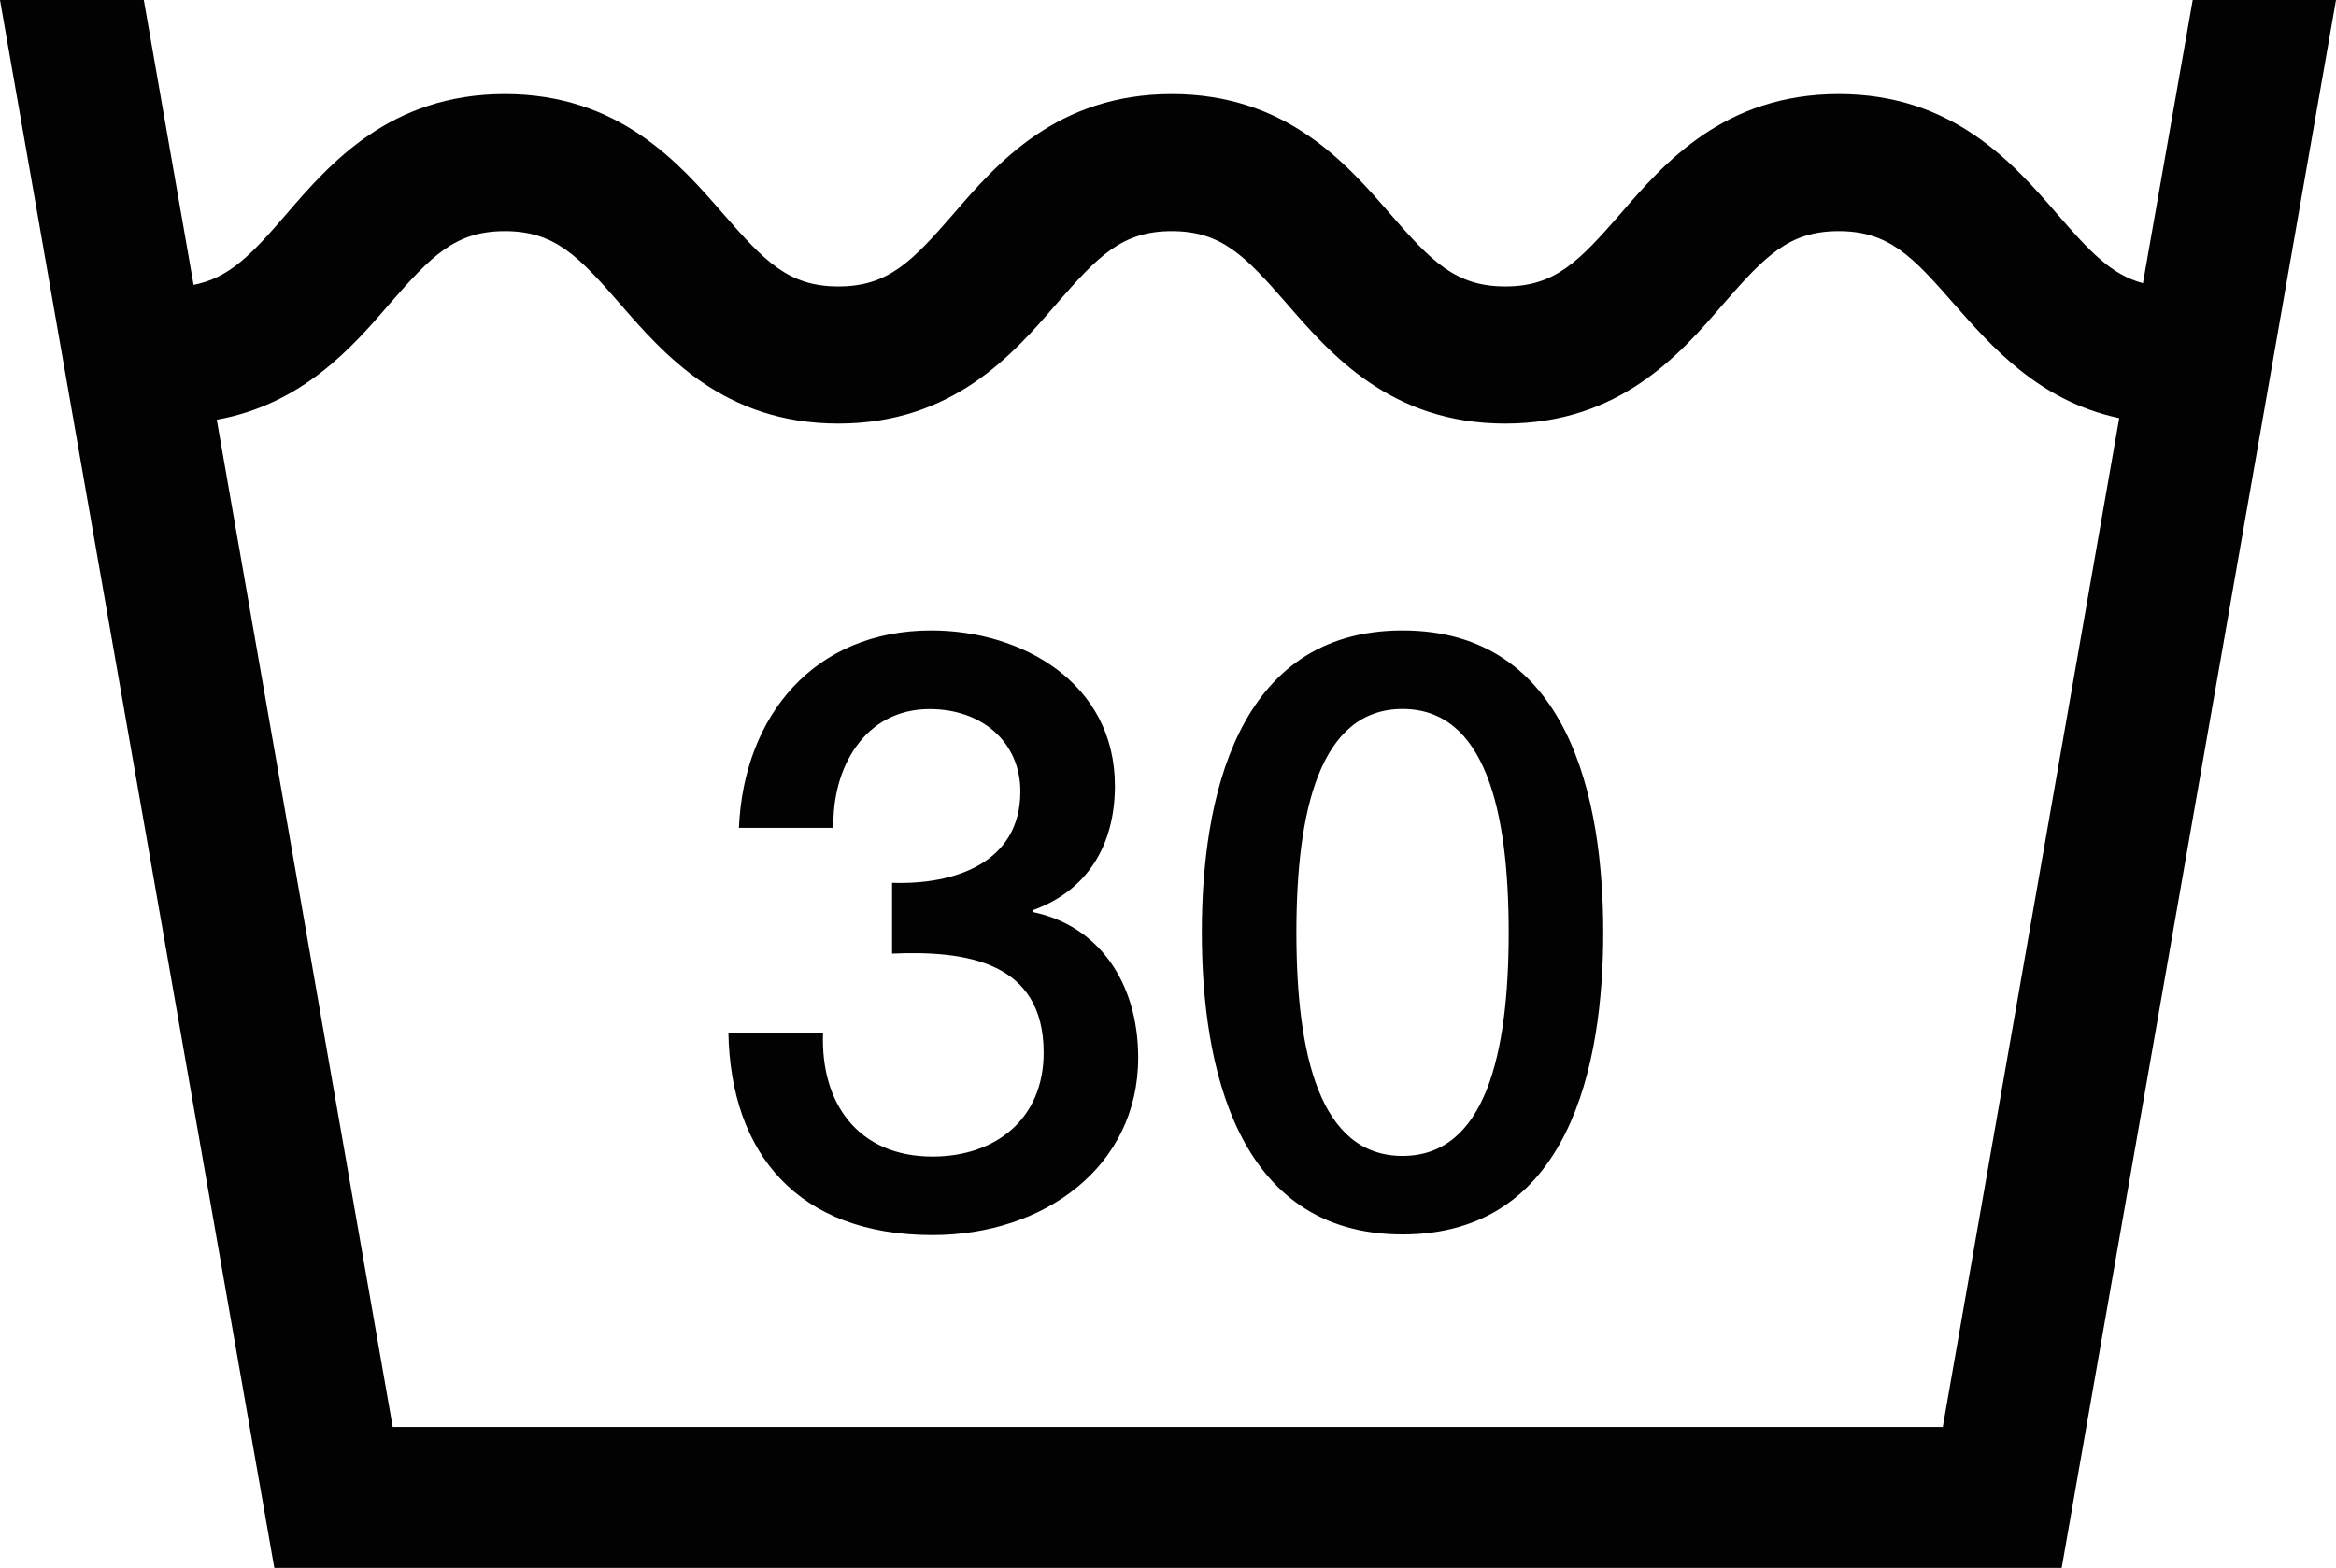
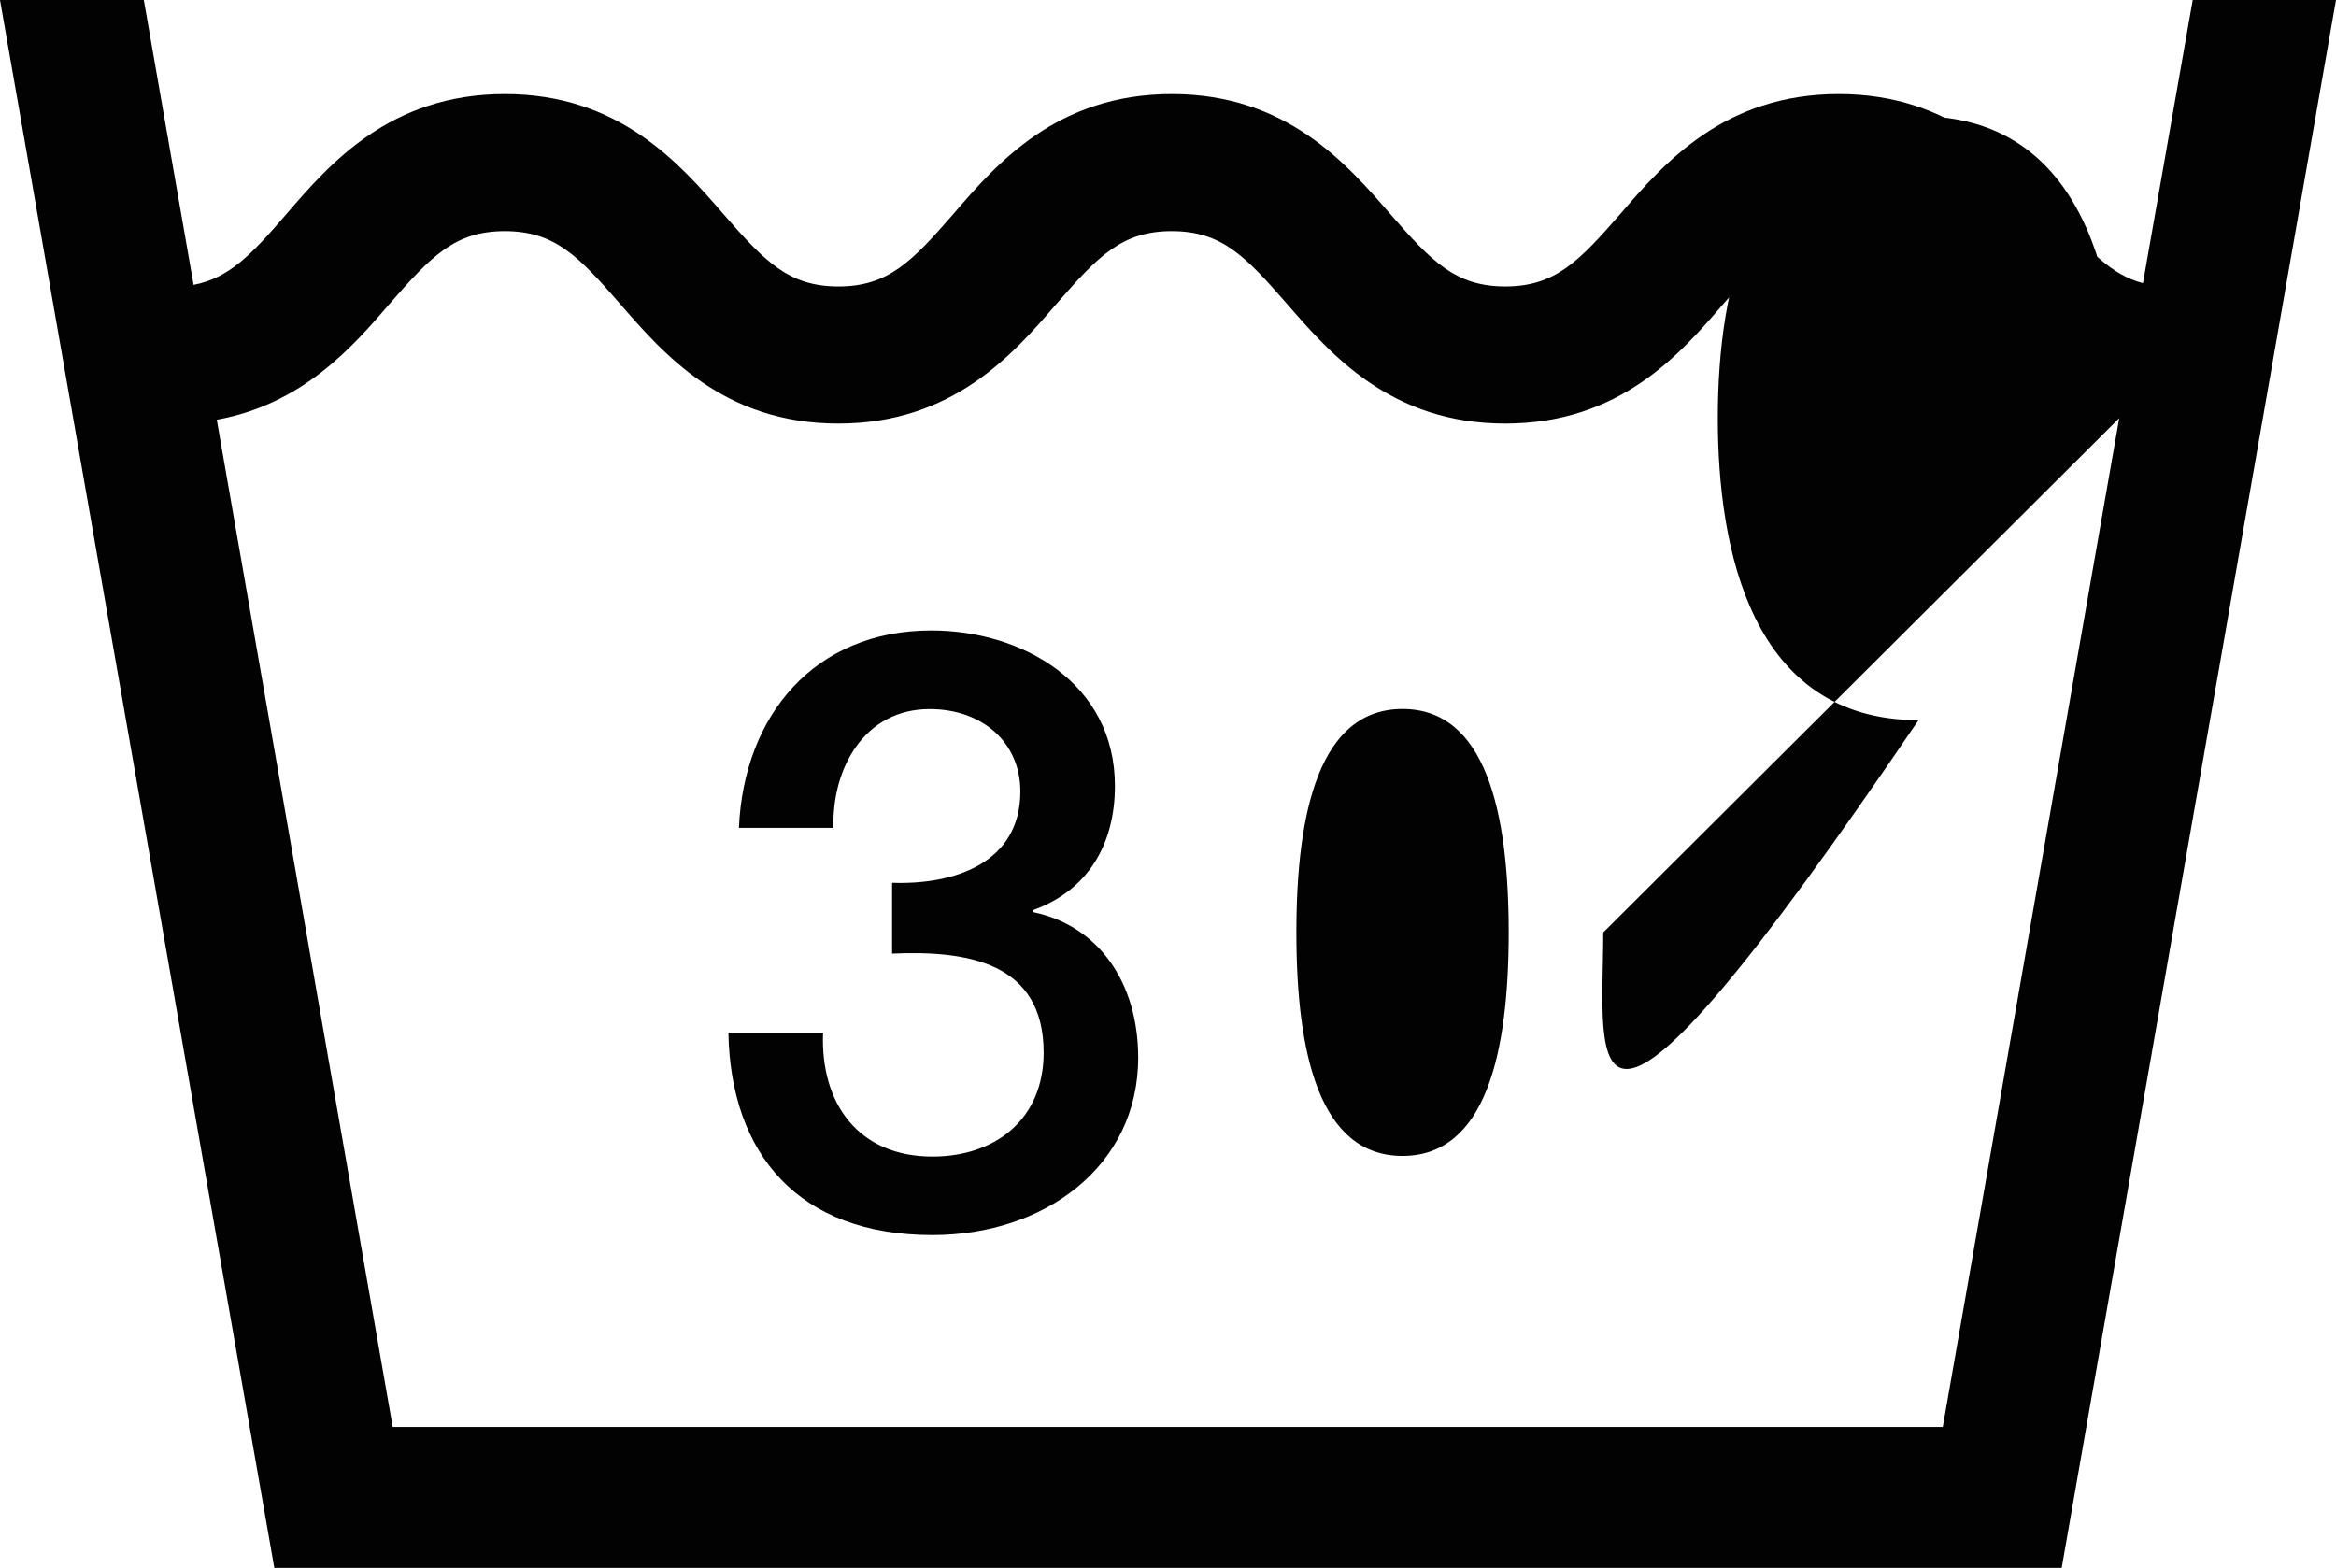
<svg xmlns="http://www.w3.org/2000/svg" version="1.1" baseProfile="basic" id="Ebene_1" x="0px" y="0px" width="21.962px" height="14.74px" viewBox="0 0 21.962 14.74" xml:space="preserve">
  <g>
-     <path fill="#020203" d="M21.962,0L21.962,0h-1.347l-0.468,2.662c-0.296-0.078-0.499-0.296-0.806-0.65   c-0.411-0.473-0.977-1.128-2.054-1.128c-1.076,0-1.643,0.65-2.054,1.128c-0.39,0.447-0.614,0.681-1.081,0.681   s-0.692-0.234-1.081-0.681c-0.411-0.473-0.977-1.128-2.054-1.128s-1.643,0.65-2.054,1.128C8.574,2.459,8.35,2.693,7.882,2.693   S7.191,2.459,6.801,2.012C6.39,1.539,5.823,0.884,4.747,0.884s-1.643,0.65-2.054,1.128C2.366,2.392,2.153,2.615,1.82,2.678L1.352,0   H0l0,0l2.579,14.74h16.804L21.962,0L21.962,0z M19.924,3.931l-1.659,9.484H3.692L2.038,3.946c0.806-0.146,1.274-0.681,1.627-1.092   c0.39-0.447,0.614-0.681,1.081-0.681c0.468,0,0.692,0.234,1.081,0.681c0.411,0.473,0.977,1.128,2.054,1.128s1.643-0.65,2.054-1.128   c0.39-0.447,0.614-0.681,1.081-0.681c0.468,0,0.692,0.234,1.081,0.681c0.411,0.473,0.977,1.128,2.054,1.128s1.643-0.65,2.054-1.128   c0.39-0.447,0.614-0.681,1.081-0.681c0.468,0,0.692,0.234,1.081,0.681C18.718,3.25,19.165,3.77,19.924,3.931L19.924,3.931z    M15.073,8.766c0-1.243-0.317-2.839-1.887-2.839s-1.887,1.601-1.887,2.839s0.317,2.839,1.887,2.839   C14.756,11.605,15.073,10.009,15.073,8.766L15.073,8.766z M14.184,8.766c0,1.139-0.218,2.101-0.998,2.101s-0.998-0.957-0.998-2.101   c0-1.139,0.218-2.101,0.998-2.101S14.184,7.627,14.184,8.766L14.184,8.766z M9.707,8.574V8.558c0.525-0.187,0.775-0.624,0.775-1.17   c0-0.967-0.873-1.461-1.726-1.461c-1.097,0-1.763,0.796-1.809,1.856h0.889C7.82,7.222,8.127,6.666,8.74,6.666   c0.494,0,0.853,0.312,0.853,0.775c0,0.671-0.619,0.879-1.206,0.858v0.666c0.702-0.031,1.425,0.078,1.425,0.931   c0,0.624-0.452,0.977-1.045,0.977c-0.697,0-1.055-0.499-1.029-1.165H6.848c0.021,1.139,0.655,1.903,1.919,1.903   c1.045,0,1.934-0.64,1.934-1.669C10.7,9.234,10.326,8.699,9.707,8.574L9.707,8.574z" />
+     <path fill="#020203" d="M21.962,0L21.962,0h-1.347l-0.468,2.662c-0.296-0.078-0.499-0.296-0.806-0.65   c-0.411-0.473-0.977-1.128-2.054-1.128c-1.076,0-1.643,0.65-2.054,1.128c-0.39,0.447-0.614,0.681-1.081,0.681   s-0.692-0.234-1.081-0.681c-0.411-0.473-0.977-1.128-2.054-1.128s-1.643,0.65-2.054,1.128C8.574,2.459,8.35,2.693,7.882,2.693   S7.191,2.459,6.801,2.012C6.39,1.539,5.823,0.884,4.747,0.884s-1.643,0.65-2.054,1.128C2.366,2.392,2.153,2.615,1.82,2.678L1.352,0   H0l0,0l2.579,14.74h16.804L21.962,0L21.962,0z M19.924,3.931l-1.659,9.484H3.692L2.038,3.946c0.806-0.146,1.274-0.681,1.627-1.092   c0.39-0.447,0.614-0.681,1.081-0.681c0.468,0,0.692,0.234,1.081,0.681c0.411,0.473,0.977,1.128,2.054,1.128s1.643-0.65,2.054-1.128   c0.39-0.447,0.614-0.681,1.081-0.681c0.468,0,0.692,0.234,1.081,0.681c0.411,0.473,0.977,1.128,2.054,1.128s1.643-0.65,2.054-1.128   c0.39-0.447,0.614-0.681,1.081-0.681c0.468,0,0.692,0.234,1.081,0.681C18.718,3.25,19.165,3.77,19.924,3.931L19.924,3.931z    c0-1.243-0.317-2.839-1.887-2.839s-1.887,1.601-1.887,2.839s0.317,2.839,1.887,2.839   C14.756,11.605,15.073,10.009,15.073,8.766L15.073,8.766z M14.184,8.766c0,1.139-0.218,2.101-0.998,2.101s-0.998-0.957-0.998-2.101   c0-1.139,0.218-2.101,0.998-2.101S14.184,7.627,14.184,8.766L14.184,8.766z M9.707,8.574V8.558c0.525-0.187,0.775-0.624,0.775-1.17   c0-0.967-0.873-1.461-1.726-1.461c-1.097,0-1.763,0.796-1.809,1.856h0.889C7.82,7.222,8.127,6.666,8.74,6.666   c0.494,0,0.853,0.312,0.853,0.775c0,0.671-0.619,0.879-1.206,0.858v0.666c0.702-0.031,1.425,0.078,1.425,0.931   c0,0.624-0.452,0.977-1.045,0.977c-0.697,0-1.055-0.499-1.029-1.165H6.848c0.021,1.139,0.655,1.903,1.919,1.903   c1.045,0,1.934-0.64,1.934-1.669C10.7,9.234,10.326,8.699,9.707,8.574L9.707,8.574z" />
  </g>
</svg>